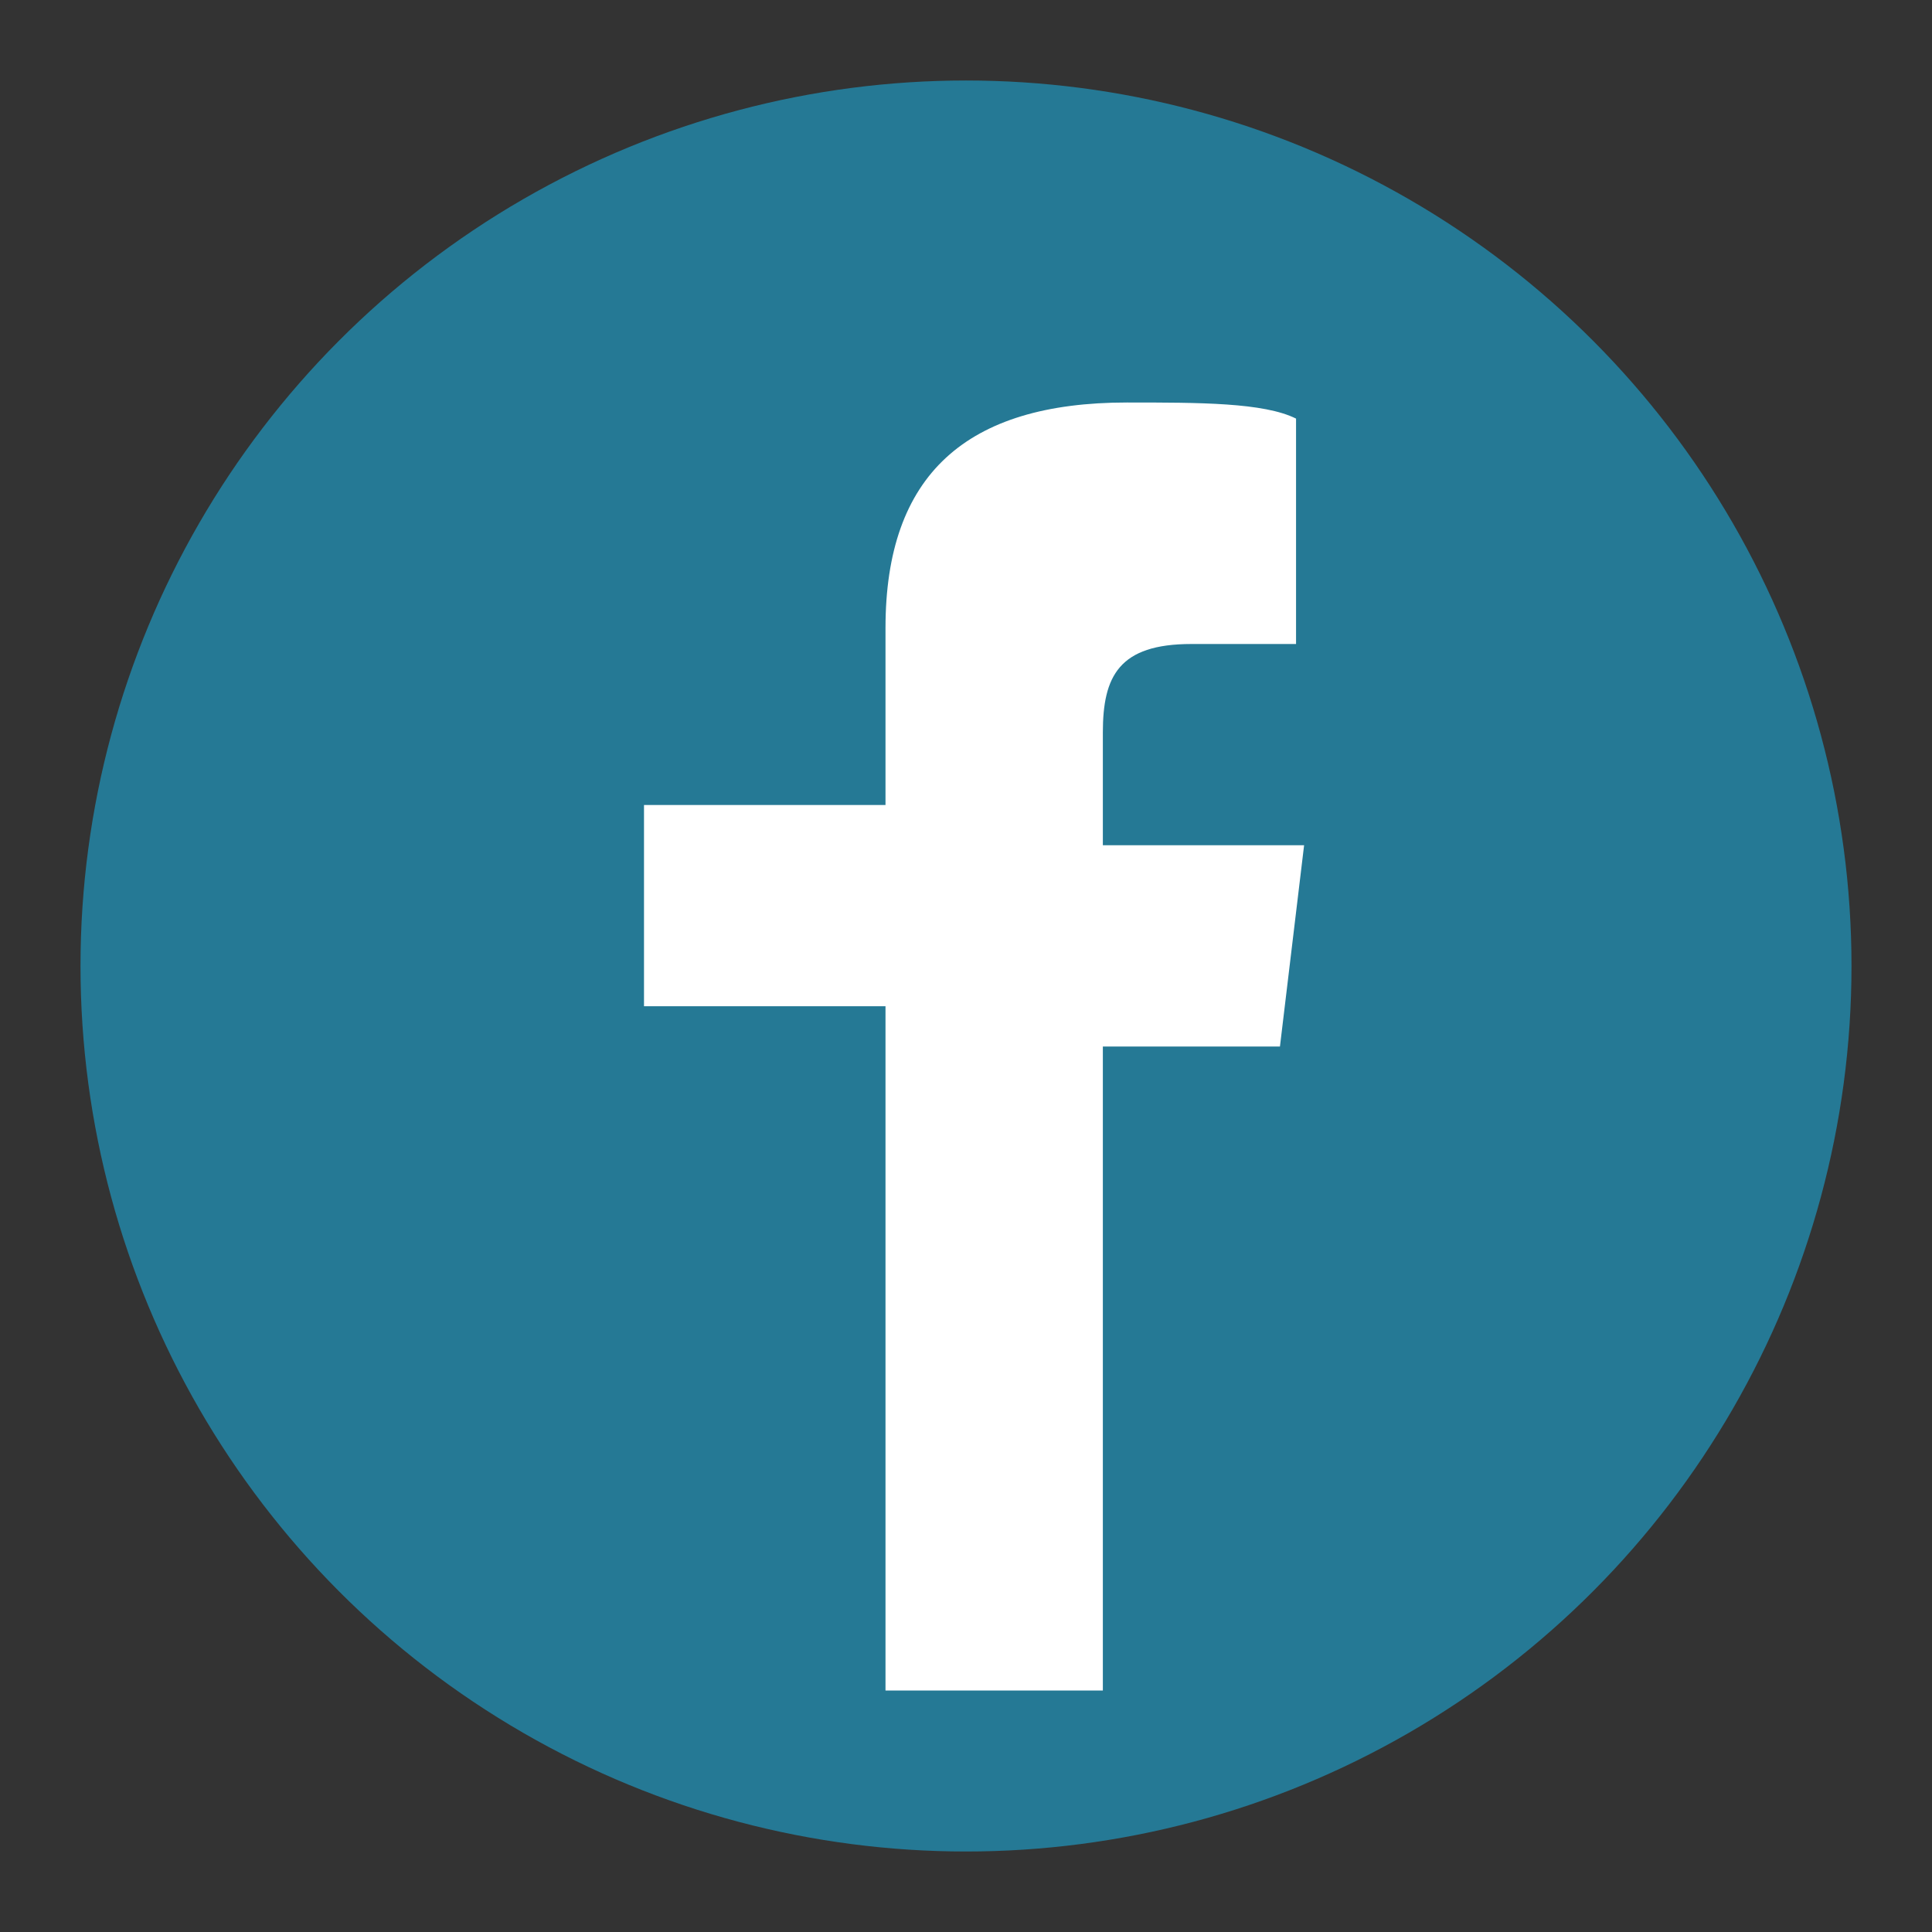
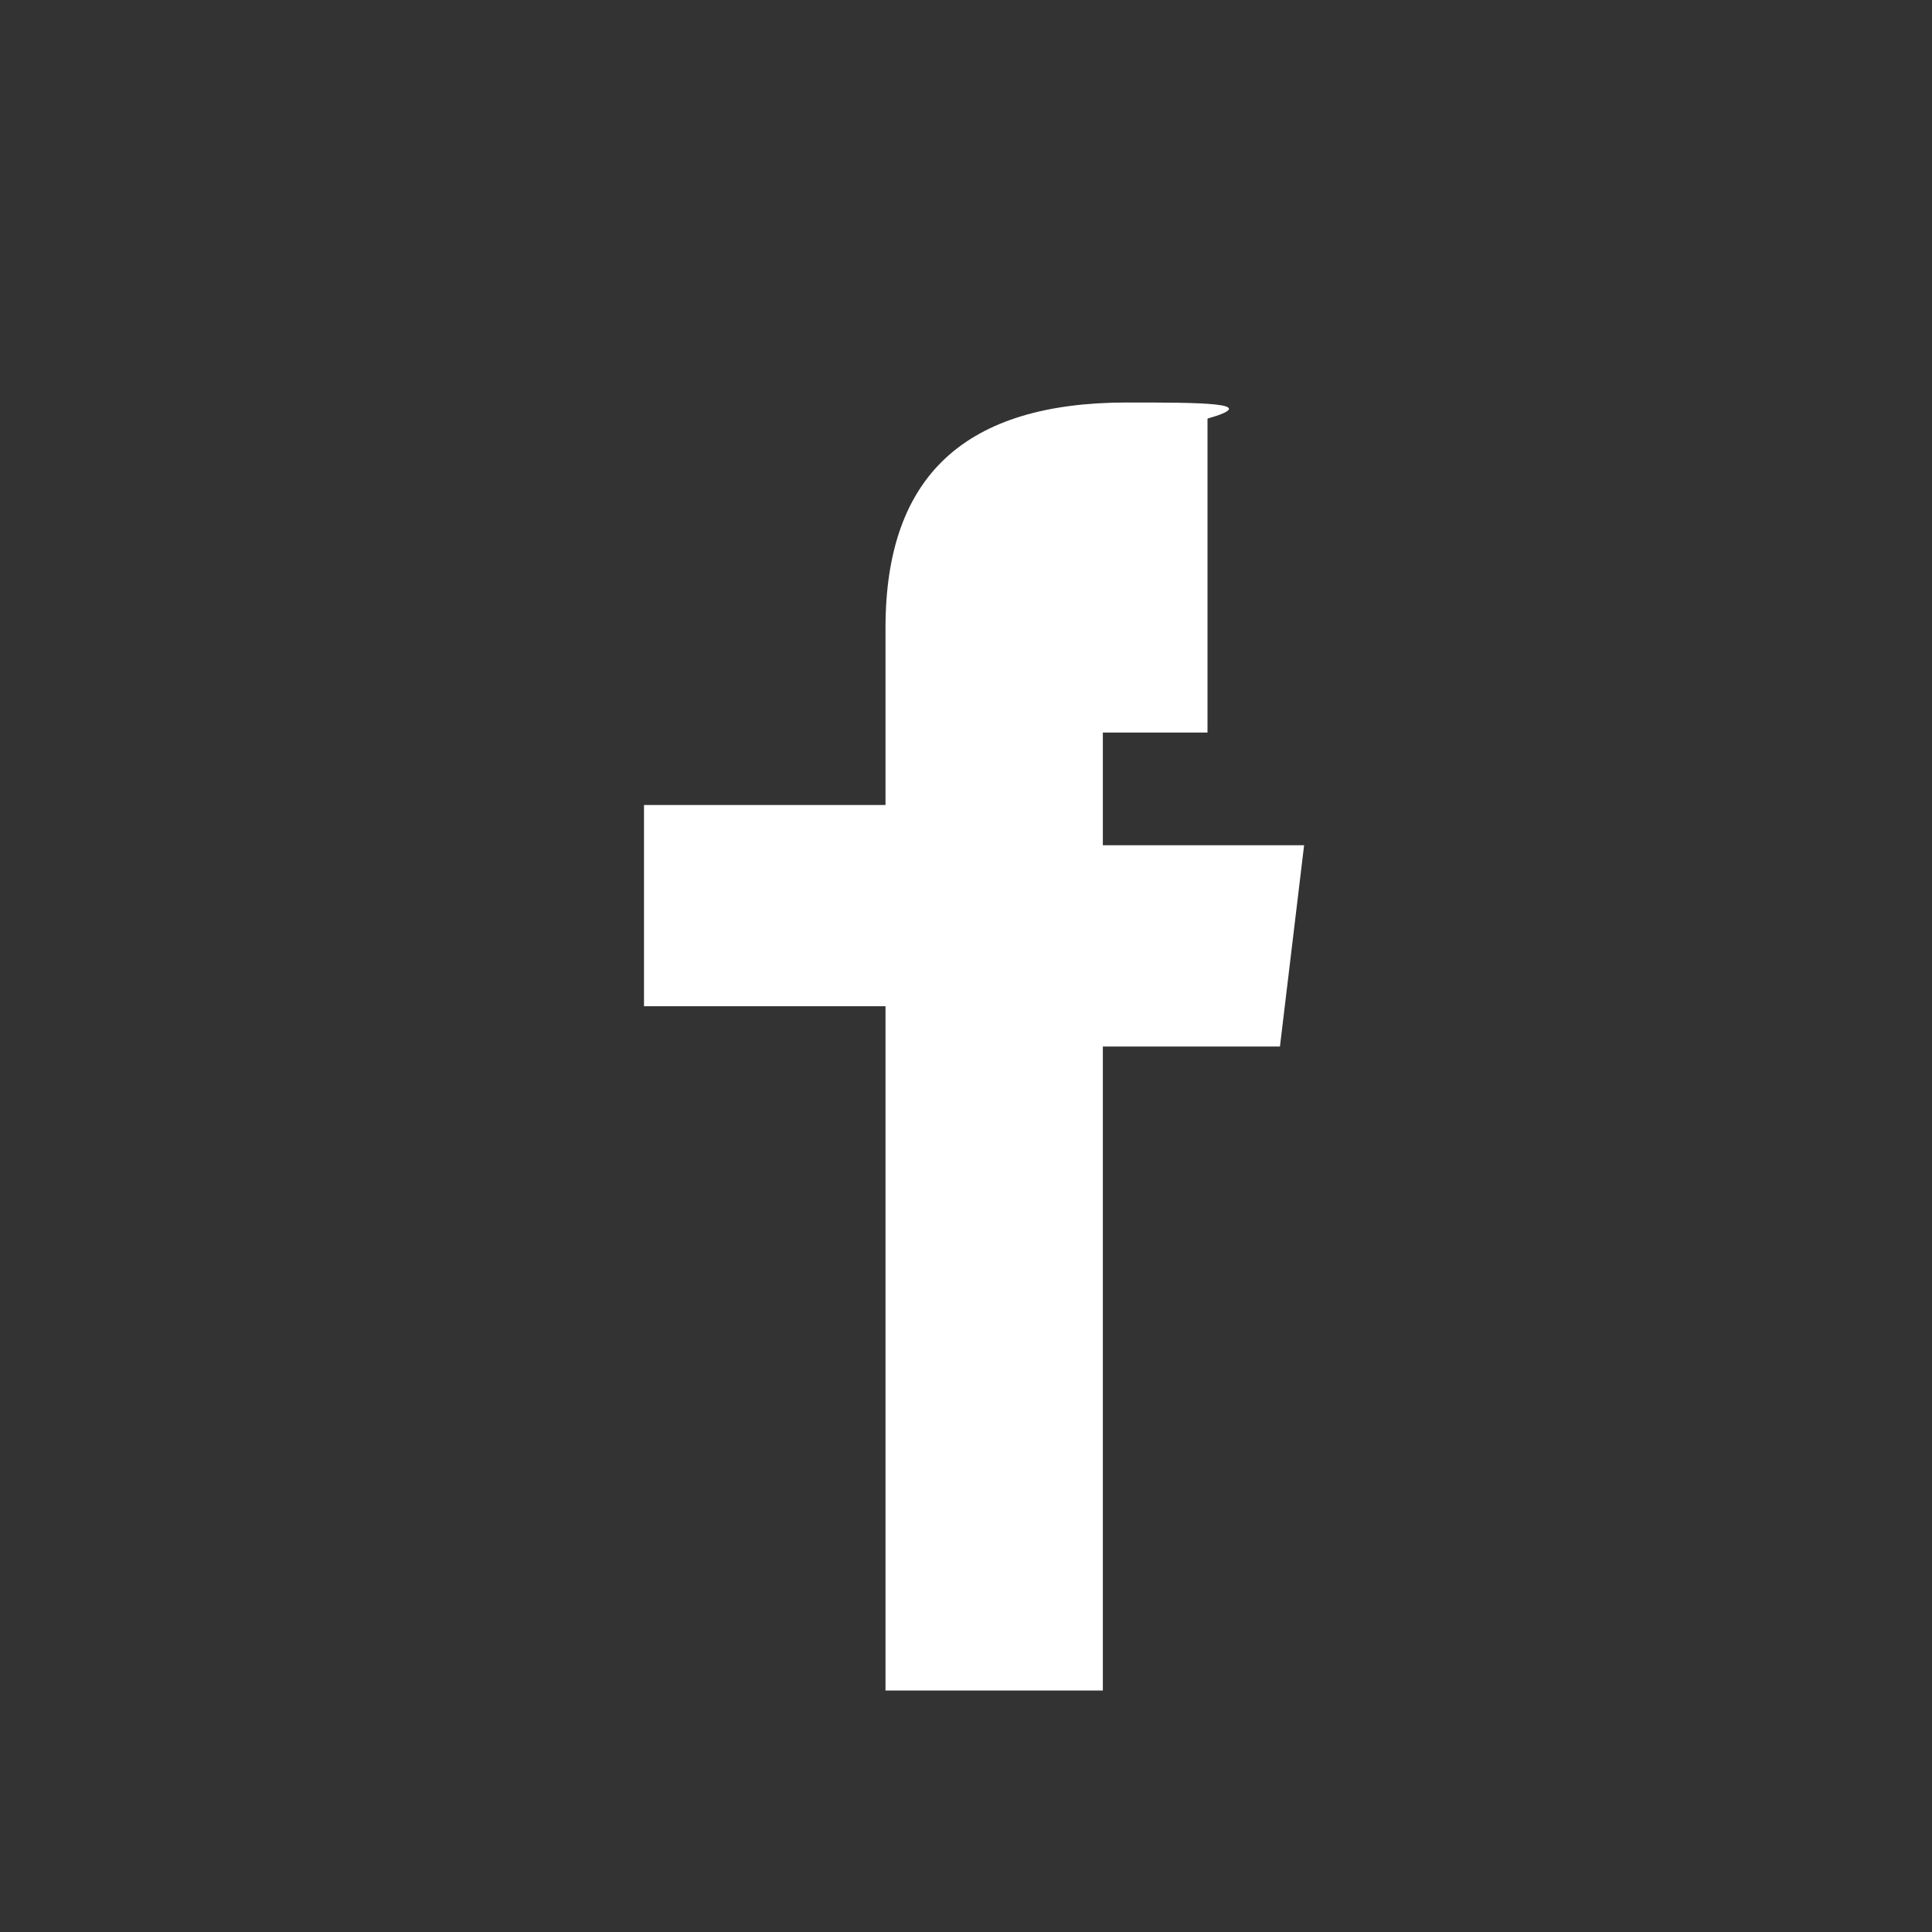
<svg xmlns="http://www.w3.org/2000/svg" width="24" height="24" viewBox="0 0 24 24">
  <rect x="0" y="0" width="24" height="24" fill="#333333" stroke="none" />
-   <circle cx="12" cy="12" r="11" fill="#257995" />
-   <path d="M13.7 21v-8h2.2l.3-2.5h-2.5v-1.4c0-.7.2-1.1 1.1-1.1h1.3V5.2C15.7 5 14.9 5 14 5c-2 0-3 .9-3 2.8V10H8v2.5h3V21h2.7z" fill="#fff" />
+   <path d="M13.7 21v-8h2.2l.3-2.5h-2.5v-1.4h1.3V5.2C15.7 5 14.9 5 14 5c-2 0-3 .9-3 2.8V10H8v2.5h3V21h2.7z" fill="#fff" />
</svg>